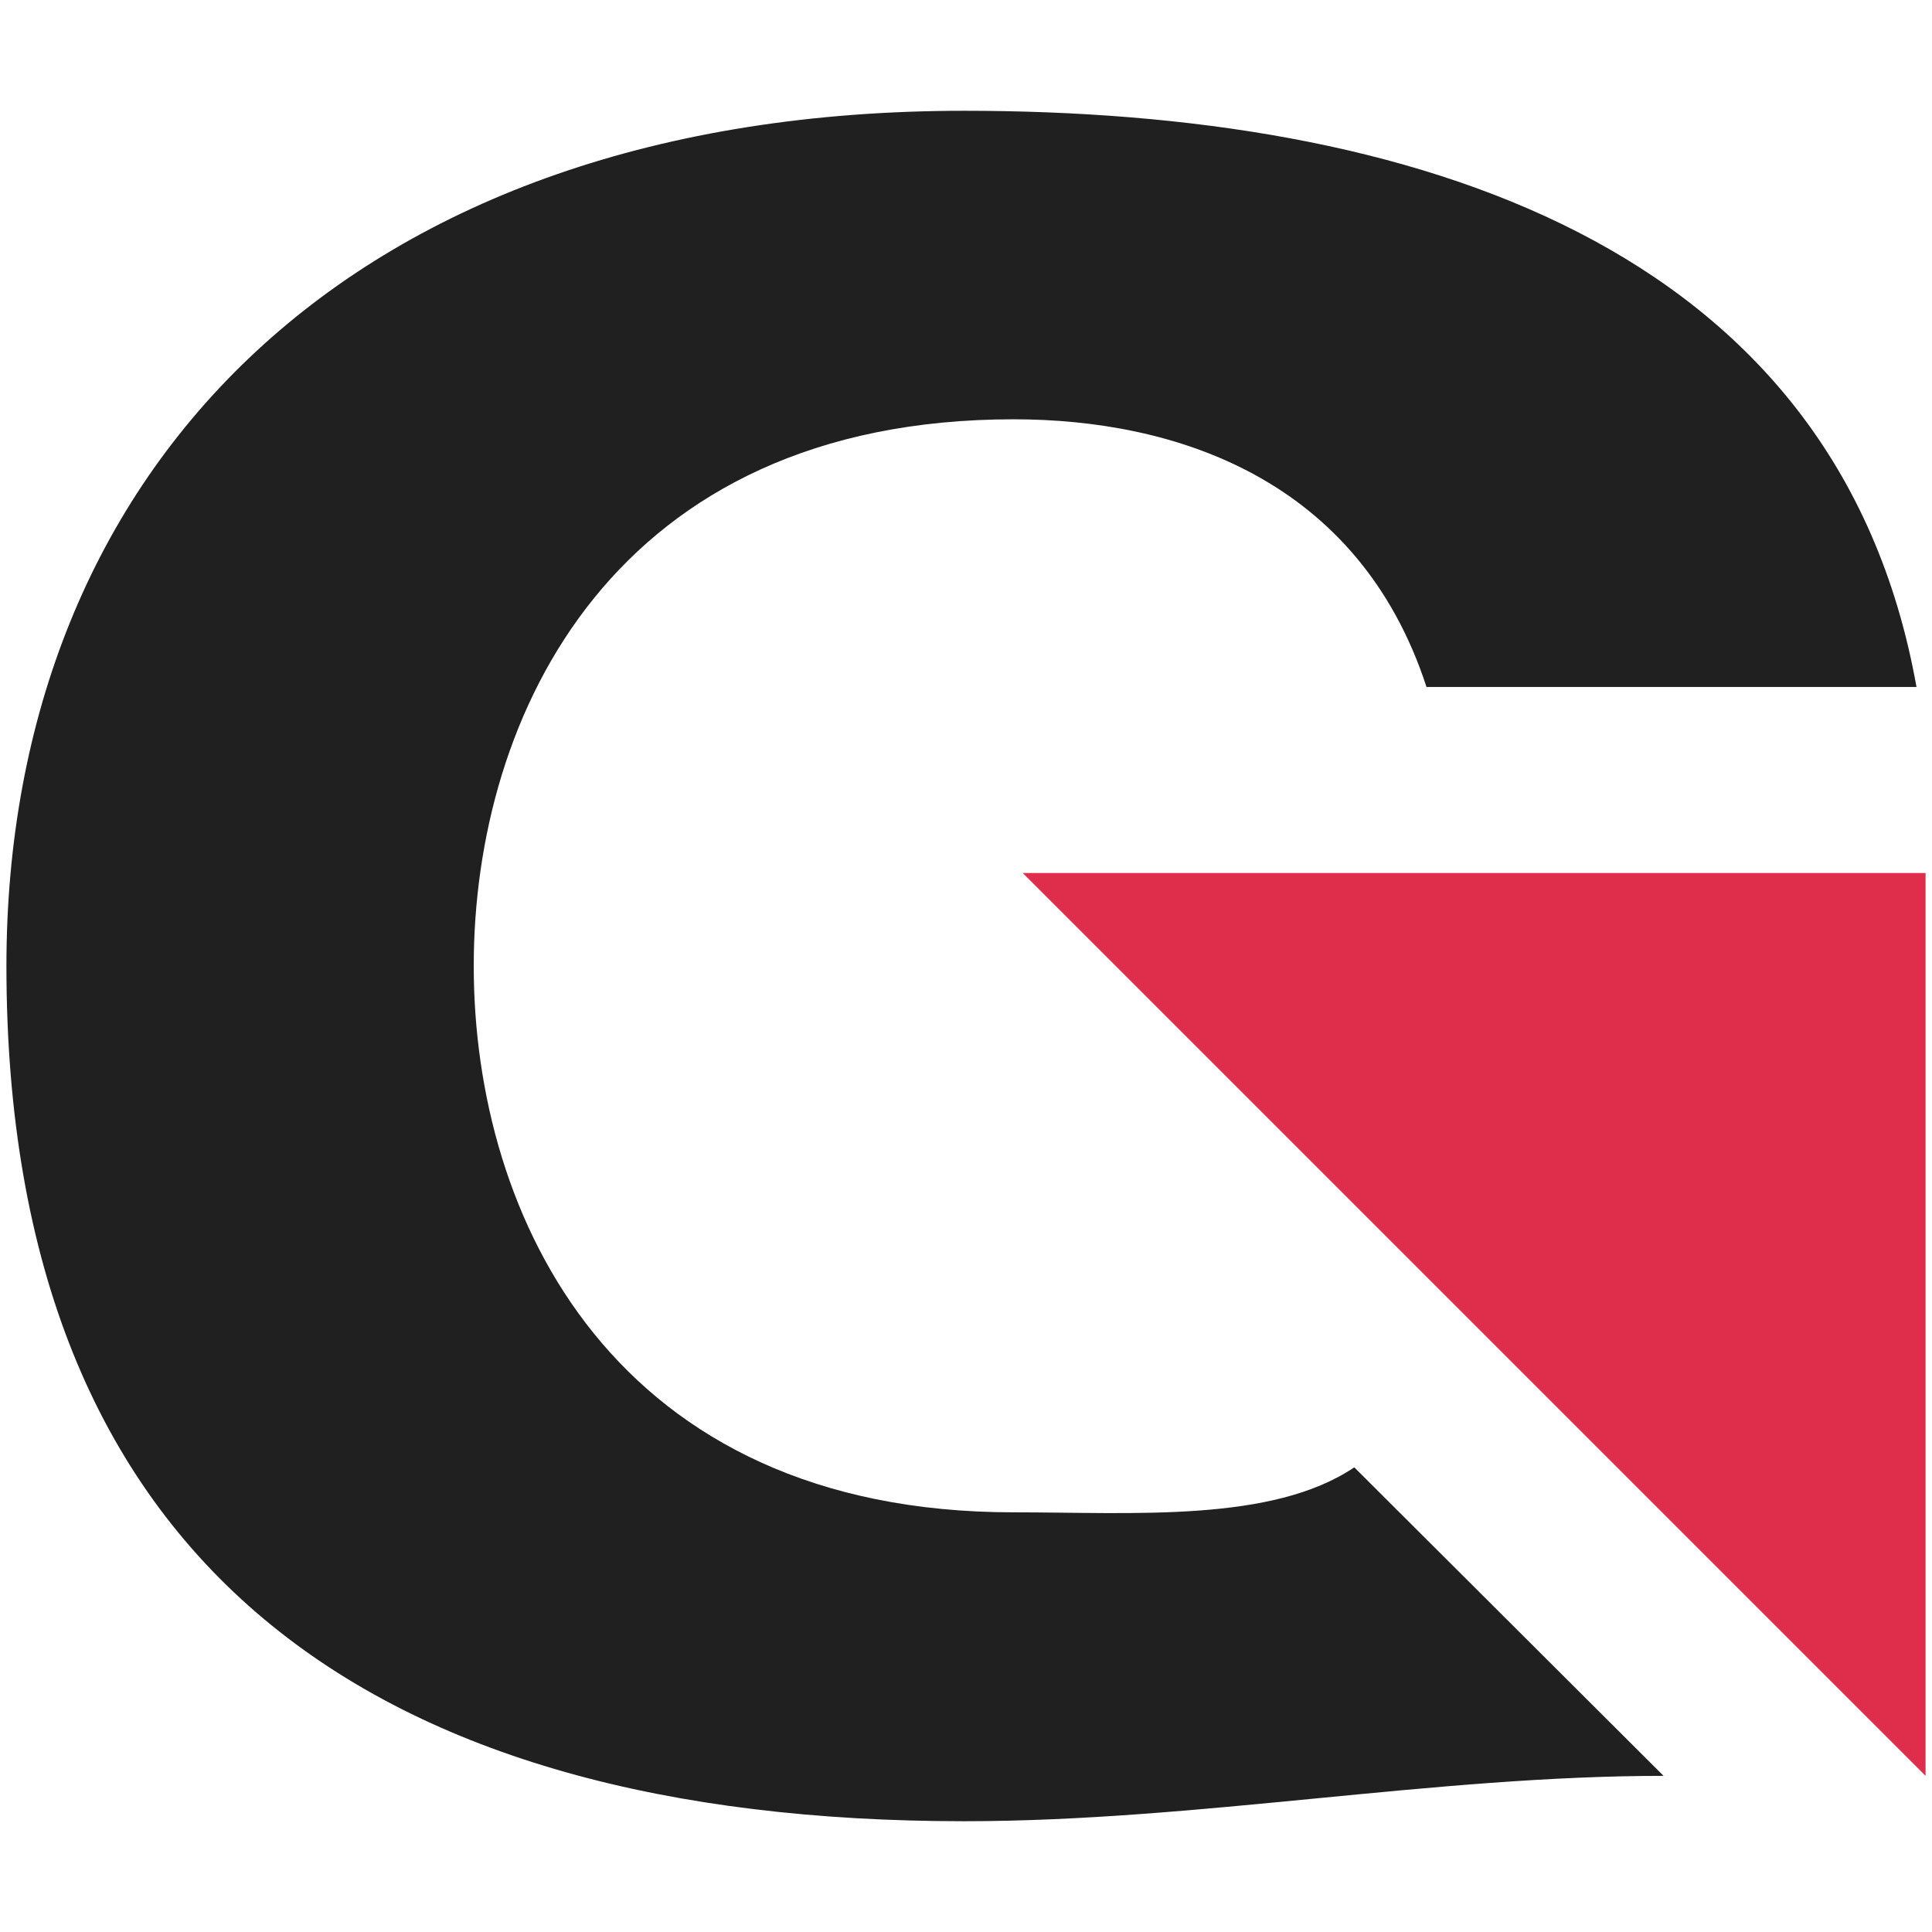
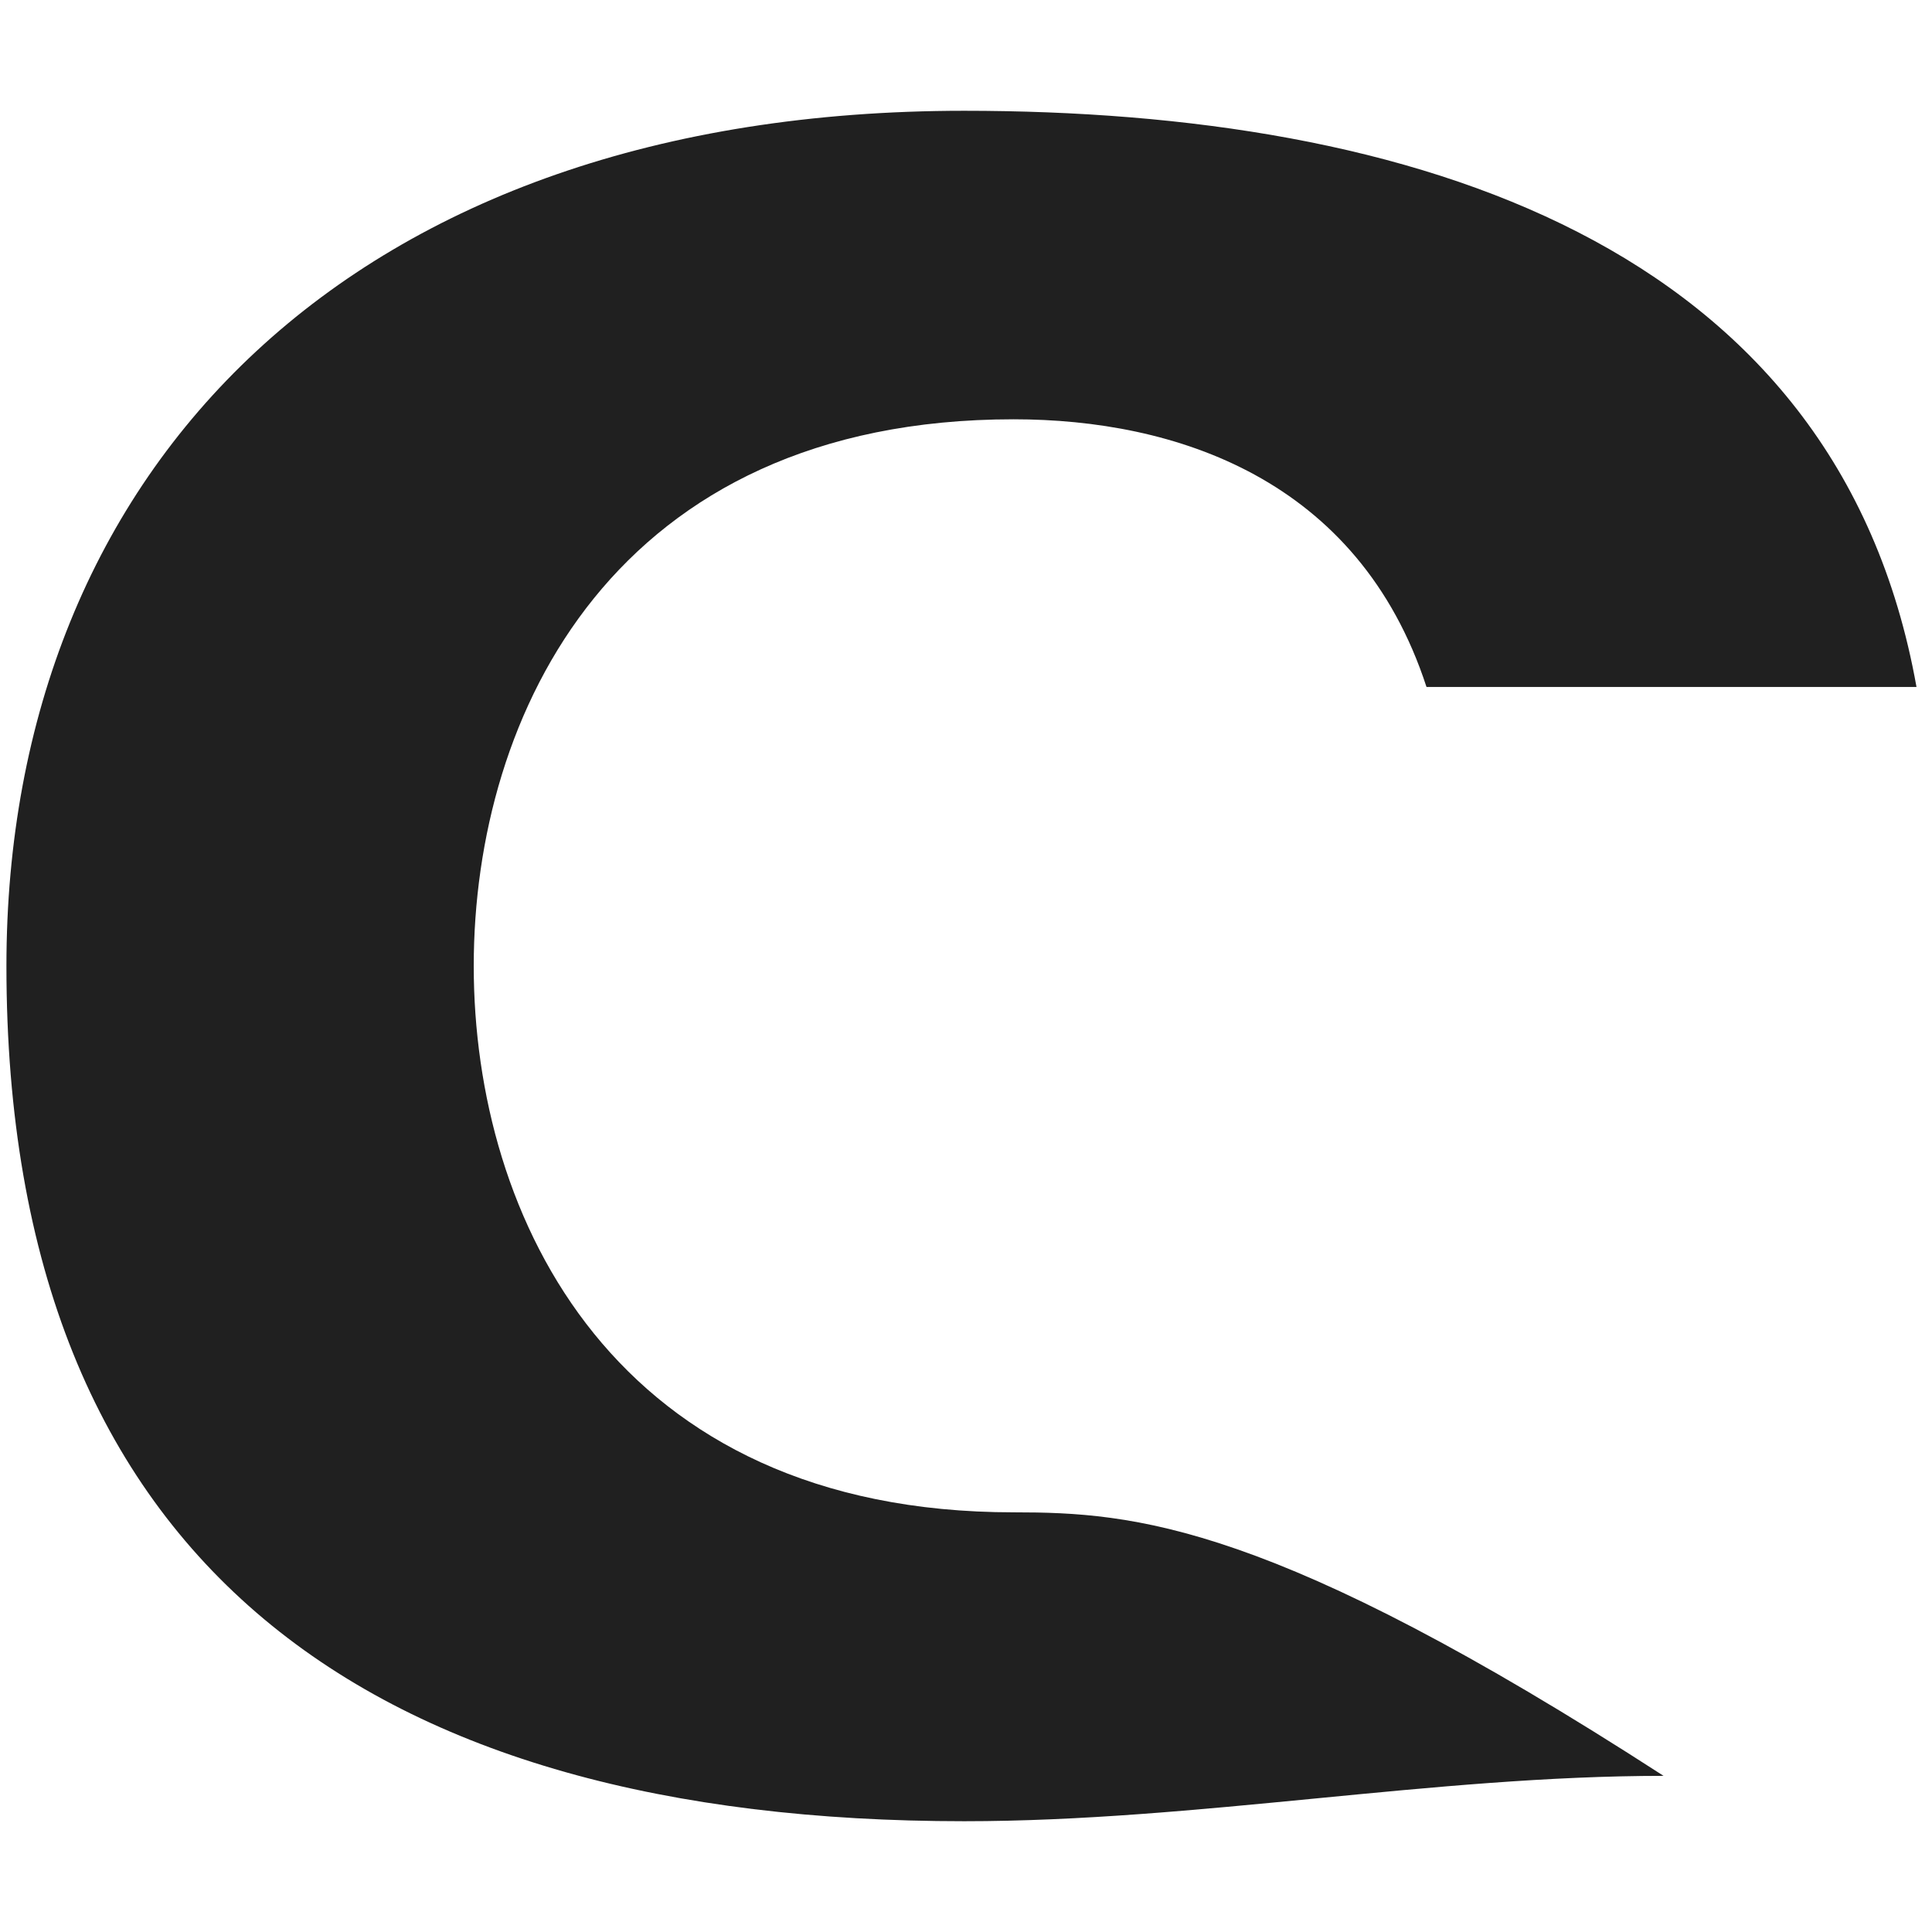
<svg xmlns="http://www.w3.org/2000/svg" id="Capa_1" data-name="Capa 1" viewBox="0 0 102.2 102.2">
  <defs>
    <style>.cls-1{fill:#de2e4b;}.cls-2{fill:#202020;}</style>
  </defs>
-   <polygon class="cls-1" points="54.1 46.18 101.86 93.94 101.86 46.18 54.1 46.18" />
-   <path class="cls-2" d="M51,96.34c12.33,0,24.81-2.4,37-2.4L71.64,77.62C67.29,80.55,60,80,53.62,80,32.5,80,25.06,64.42,25.06,51.1S32.5,22.18,53.62,22.18c8.52,0,18.24,3.12,21.84,14.16h25.92C97.18,12.82,74.62,5.86,51,5.86,18.7,5.86.34,24.7.34,51.1.34,82.9,19.78,96.34,51,96.34Z" />
+   <path class="cls-2" d="M51,96.34c12.33,0,24.81-2.4,37-2.4C67.29,80.55,60,80,53.62,80,32.5,80,25.06,64.42,25.06,51.1S32.5,22.18,53.62,22.18c8.52,0,18.24,3.12,21.84,14.16h25.92C97.18,12.82,74.62,5.86,51,5.86,18.7,5.86.34,24.7.34,51.1.34,82.9,19.78,96.34,51,96.34Z" />
</svg>